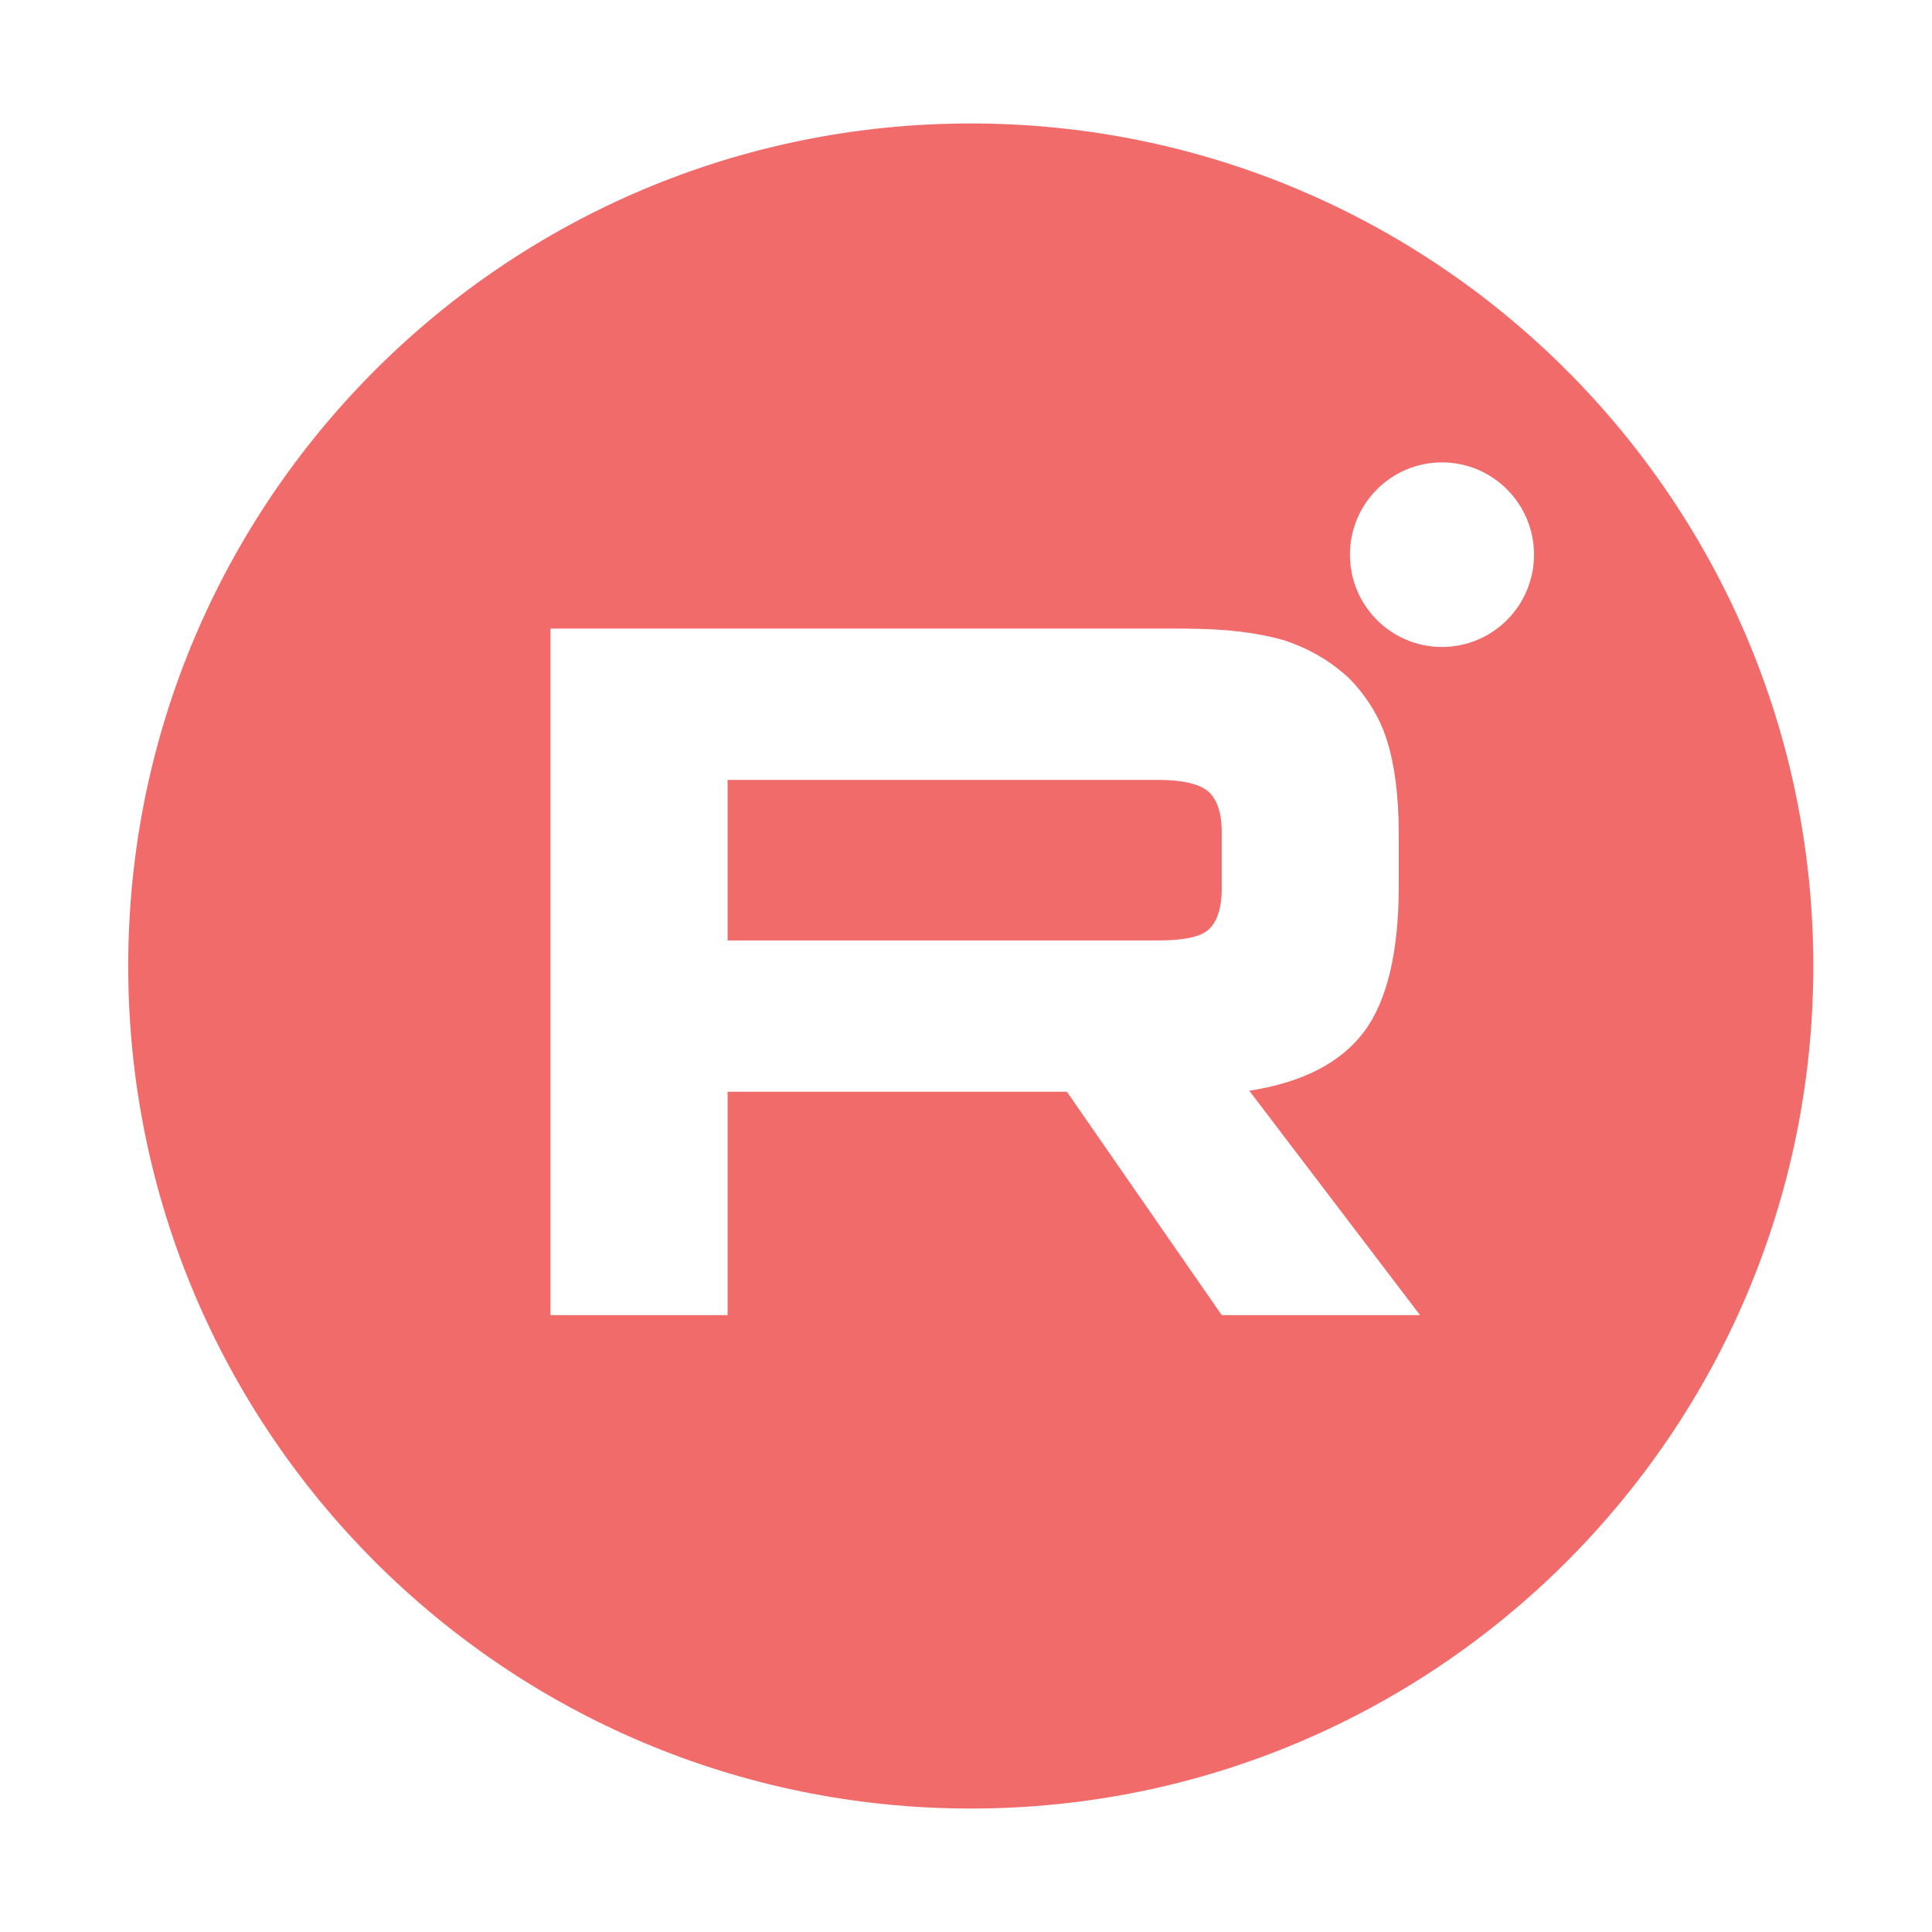
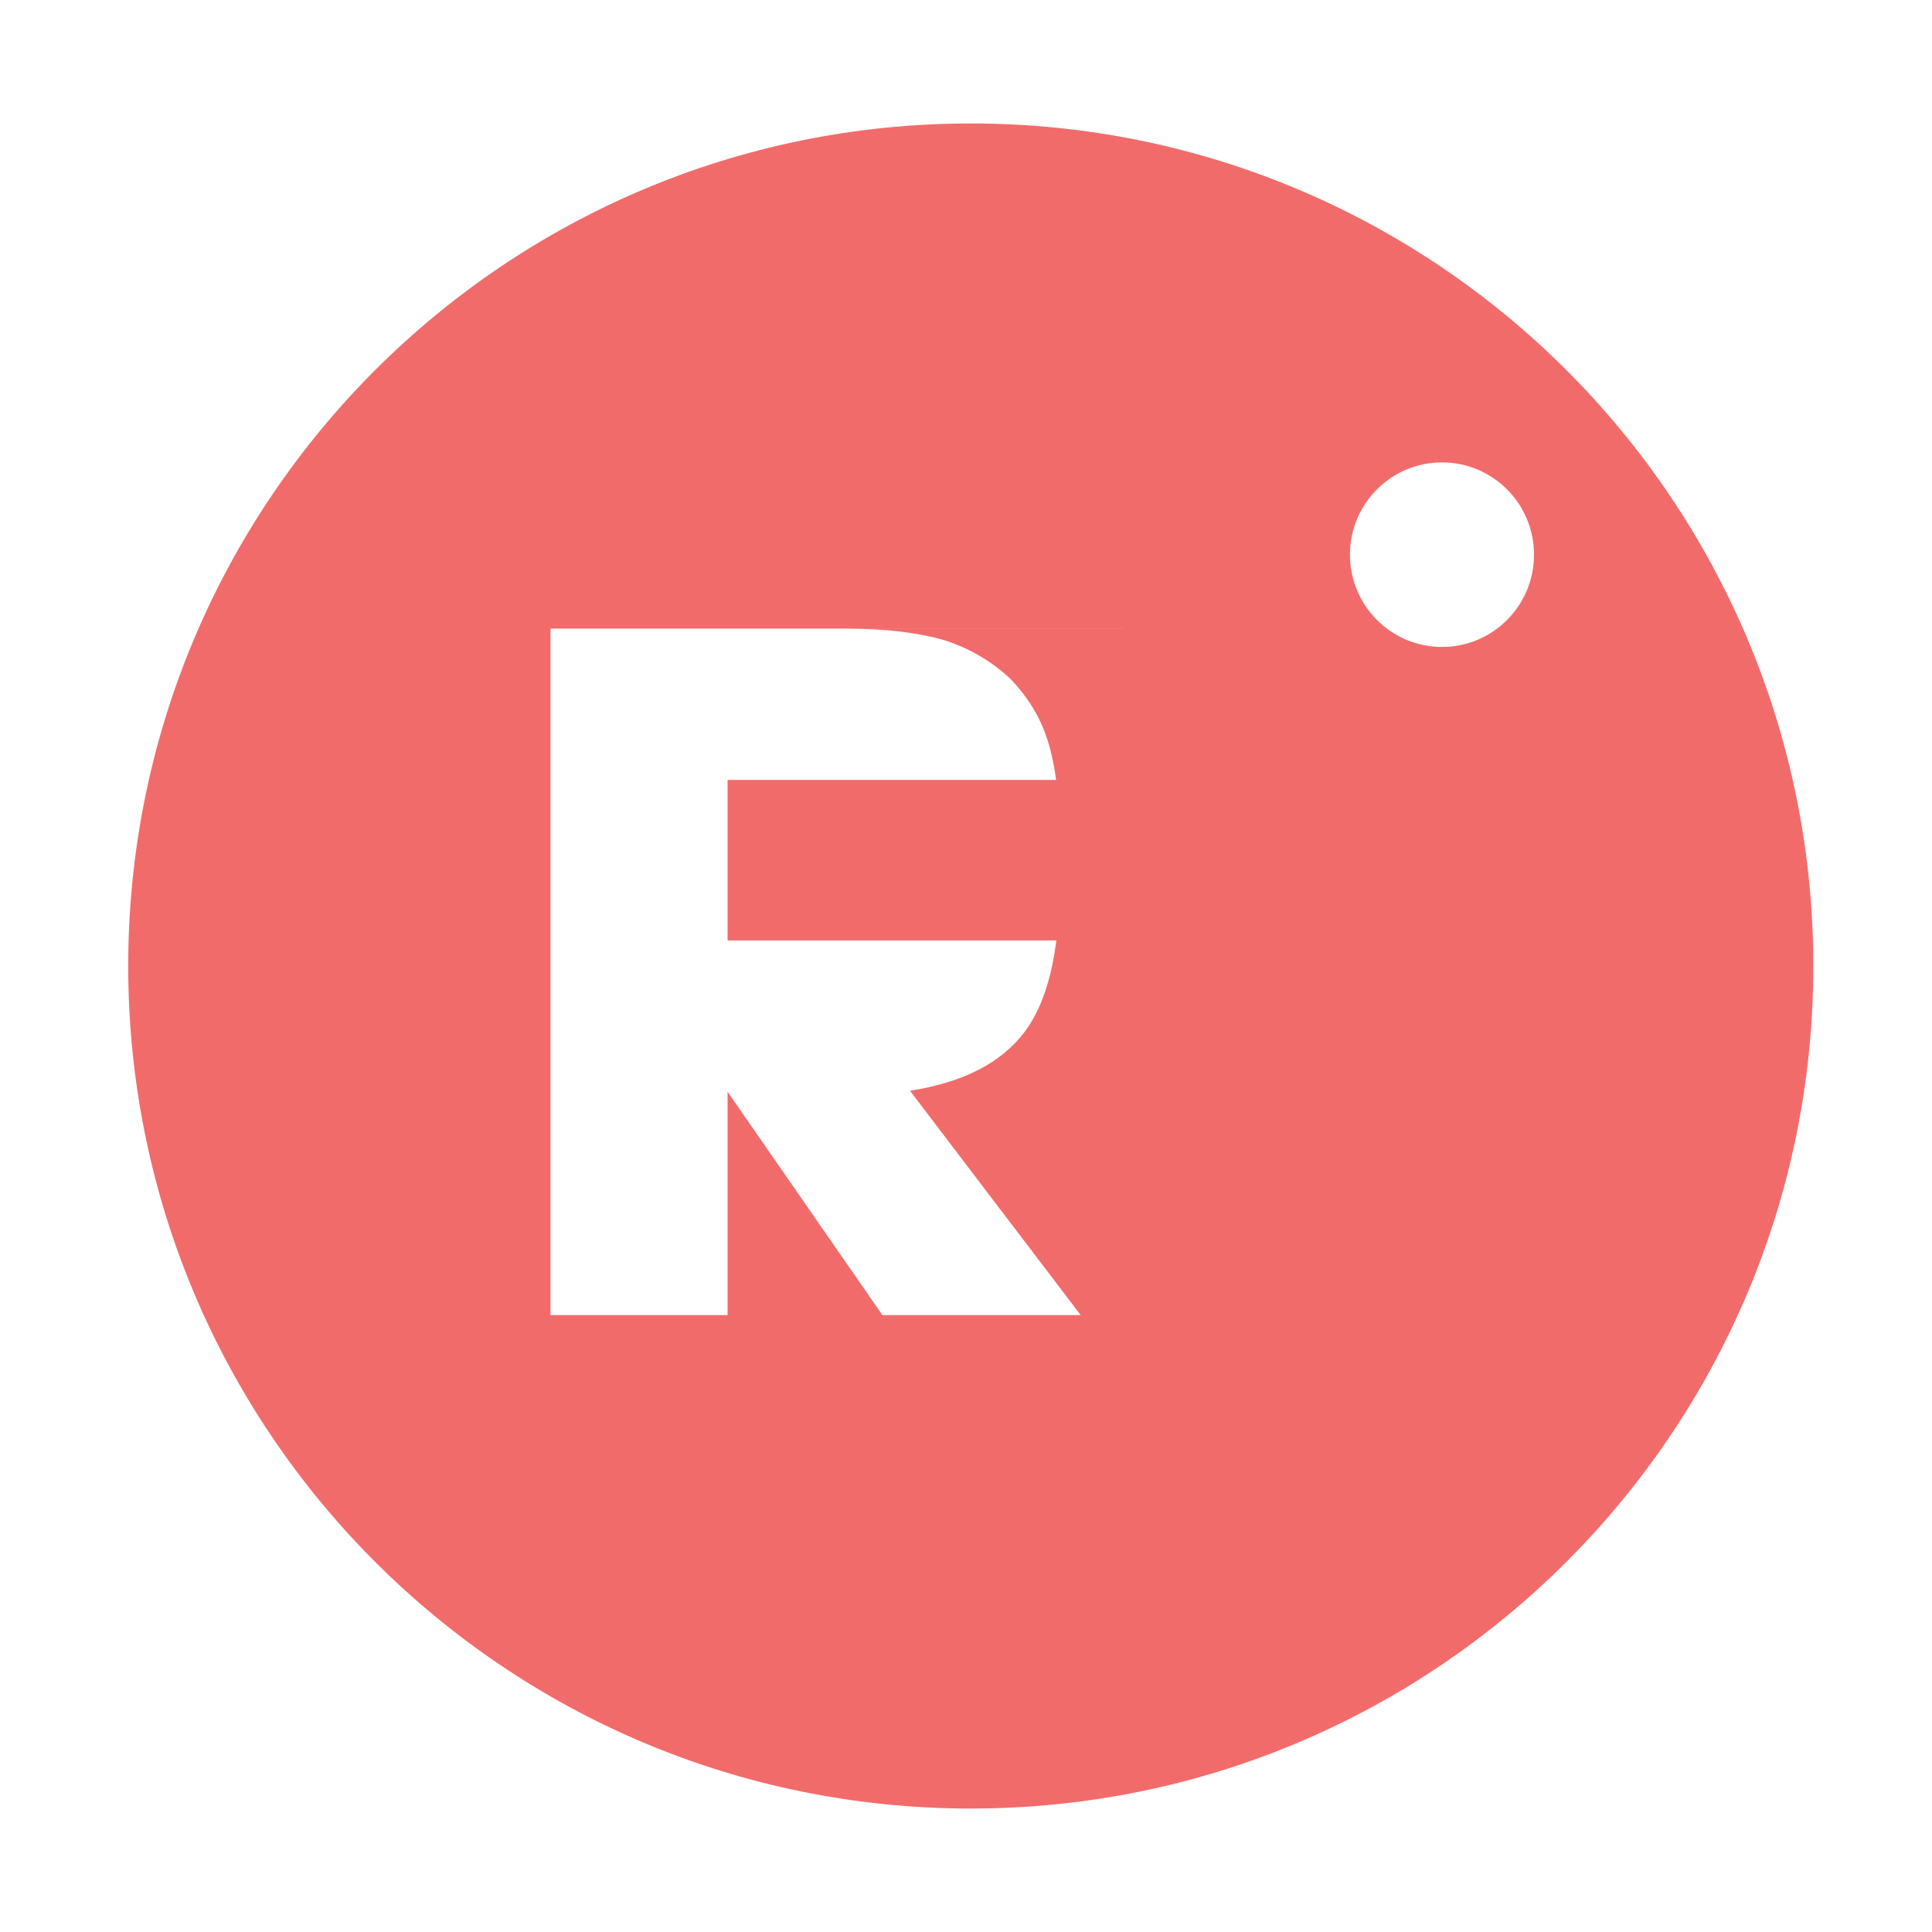
<svg xmlns="http://www.w3.org/2000/svg" id="Layer_1" data-name="Layer 1" viewBox="0 0 300 300">
  <defs>
    <style> .cls-1 { fill: #f26b6b; } </style>
  </defs>
-   <path class="cls-1" d="M150.74,19.17c72.26,0,130.83,58.58,130.83,130.83s-58.58,130.83-130.83,130.83S19.91,222.25,19.91,150,78.48,19.17,150.74,19.17Zm33.54,78.44H85.48v106.6h27.5v-34.68h52.69l24.04,34.68h30.79l-26.51-34.84c8.23-1.28,14.16-4.32,17.78-9.11,3.62-4.79,5.43-12.47,5.43-22.69v-7.99c0-6.07-.66-10.87-1.81-14.54-1.15-3.68-3.13-6.87-5.93-9.75-2.96-2.72-6.26-4.63-10.21-5.91-3.95-1.12-8.89-1.76-14.98-1.76Zm-4.45,48.42H112.98v-24.93h66.85c3.79,0,6.42,.64,7.74,1.76,1.32,1.12,2.14,3.2,2.14,6.23v8.95c0,3.2-.82,5.27-2.14,6.39-1.32,1.12-3.95,1.6-7.74,1.6Zm44.08-45.57c7.89,0,14.29-6.41,14.29-14.33s-6.4-14.33-14.29-14.33-14.29,6.41-14.29,14.33,6.4,14.33,14.29,14.33Z" />
+   <path class="cls-1" d="M150.74,19.17c72.26,0,130.83,58.58,130.83,130.83s-58.58,130.83-130.83,130.83S19.91,222.25,19.91,150,78.48,19.17,150.74,19.17Zm33.54,78.44H85.48v106.6h27.5v-34.68l24.04,34.68h30.79l-26.51-34.84c8.23-1.28,14.16-4.32,17.78-9.11,3.62-4.79,5.43-12.47,5.43-22.69v-7.99c0-6.07-.66-10.87-1.81-14.54-1.15-3.68-3.13-6.87-5.93-9.75-2.96-2.72-6.26-4.63-10.21-5.91-3.95-1.12-8.89-1.76-14.98-1.76Zm-4.45,48.42H112.98v-24.93h66.85c3.79,0,6.42,.64,7.74,1.76,1.32,1.12,2.14,3.2,2.14,6.23v8.95c0,3.2-.82,5.27-2.14,6.39-1.32,1.12-3.95,1.6-7.74,1.6Zm44.08-45.57c7.89,0,14.29-6.41,14.29-14.33s-6.4-14.33-14.29-14.33-14.29,6.41-14.29,14.33,6.4,14.33,14.29,14.33Z" />
</svg>